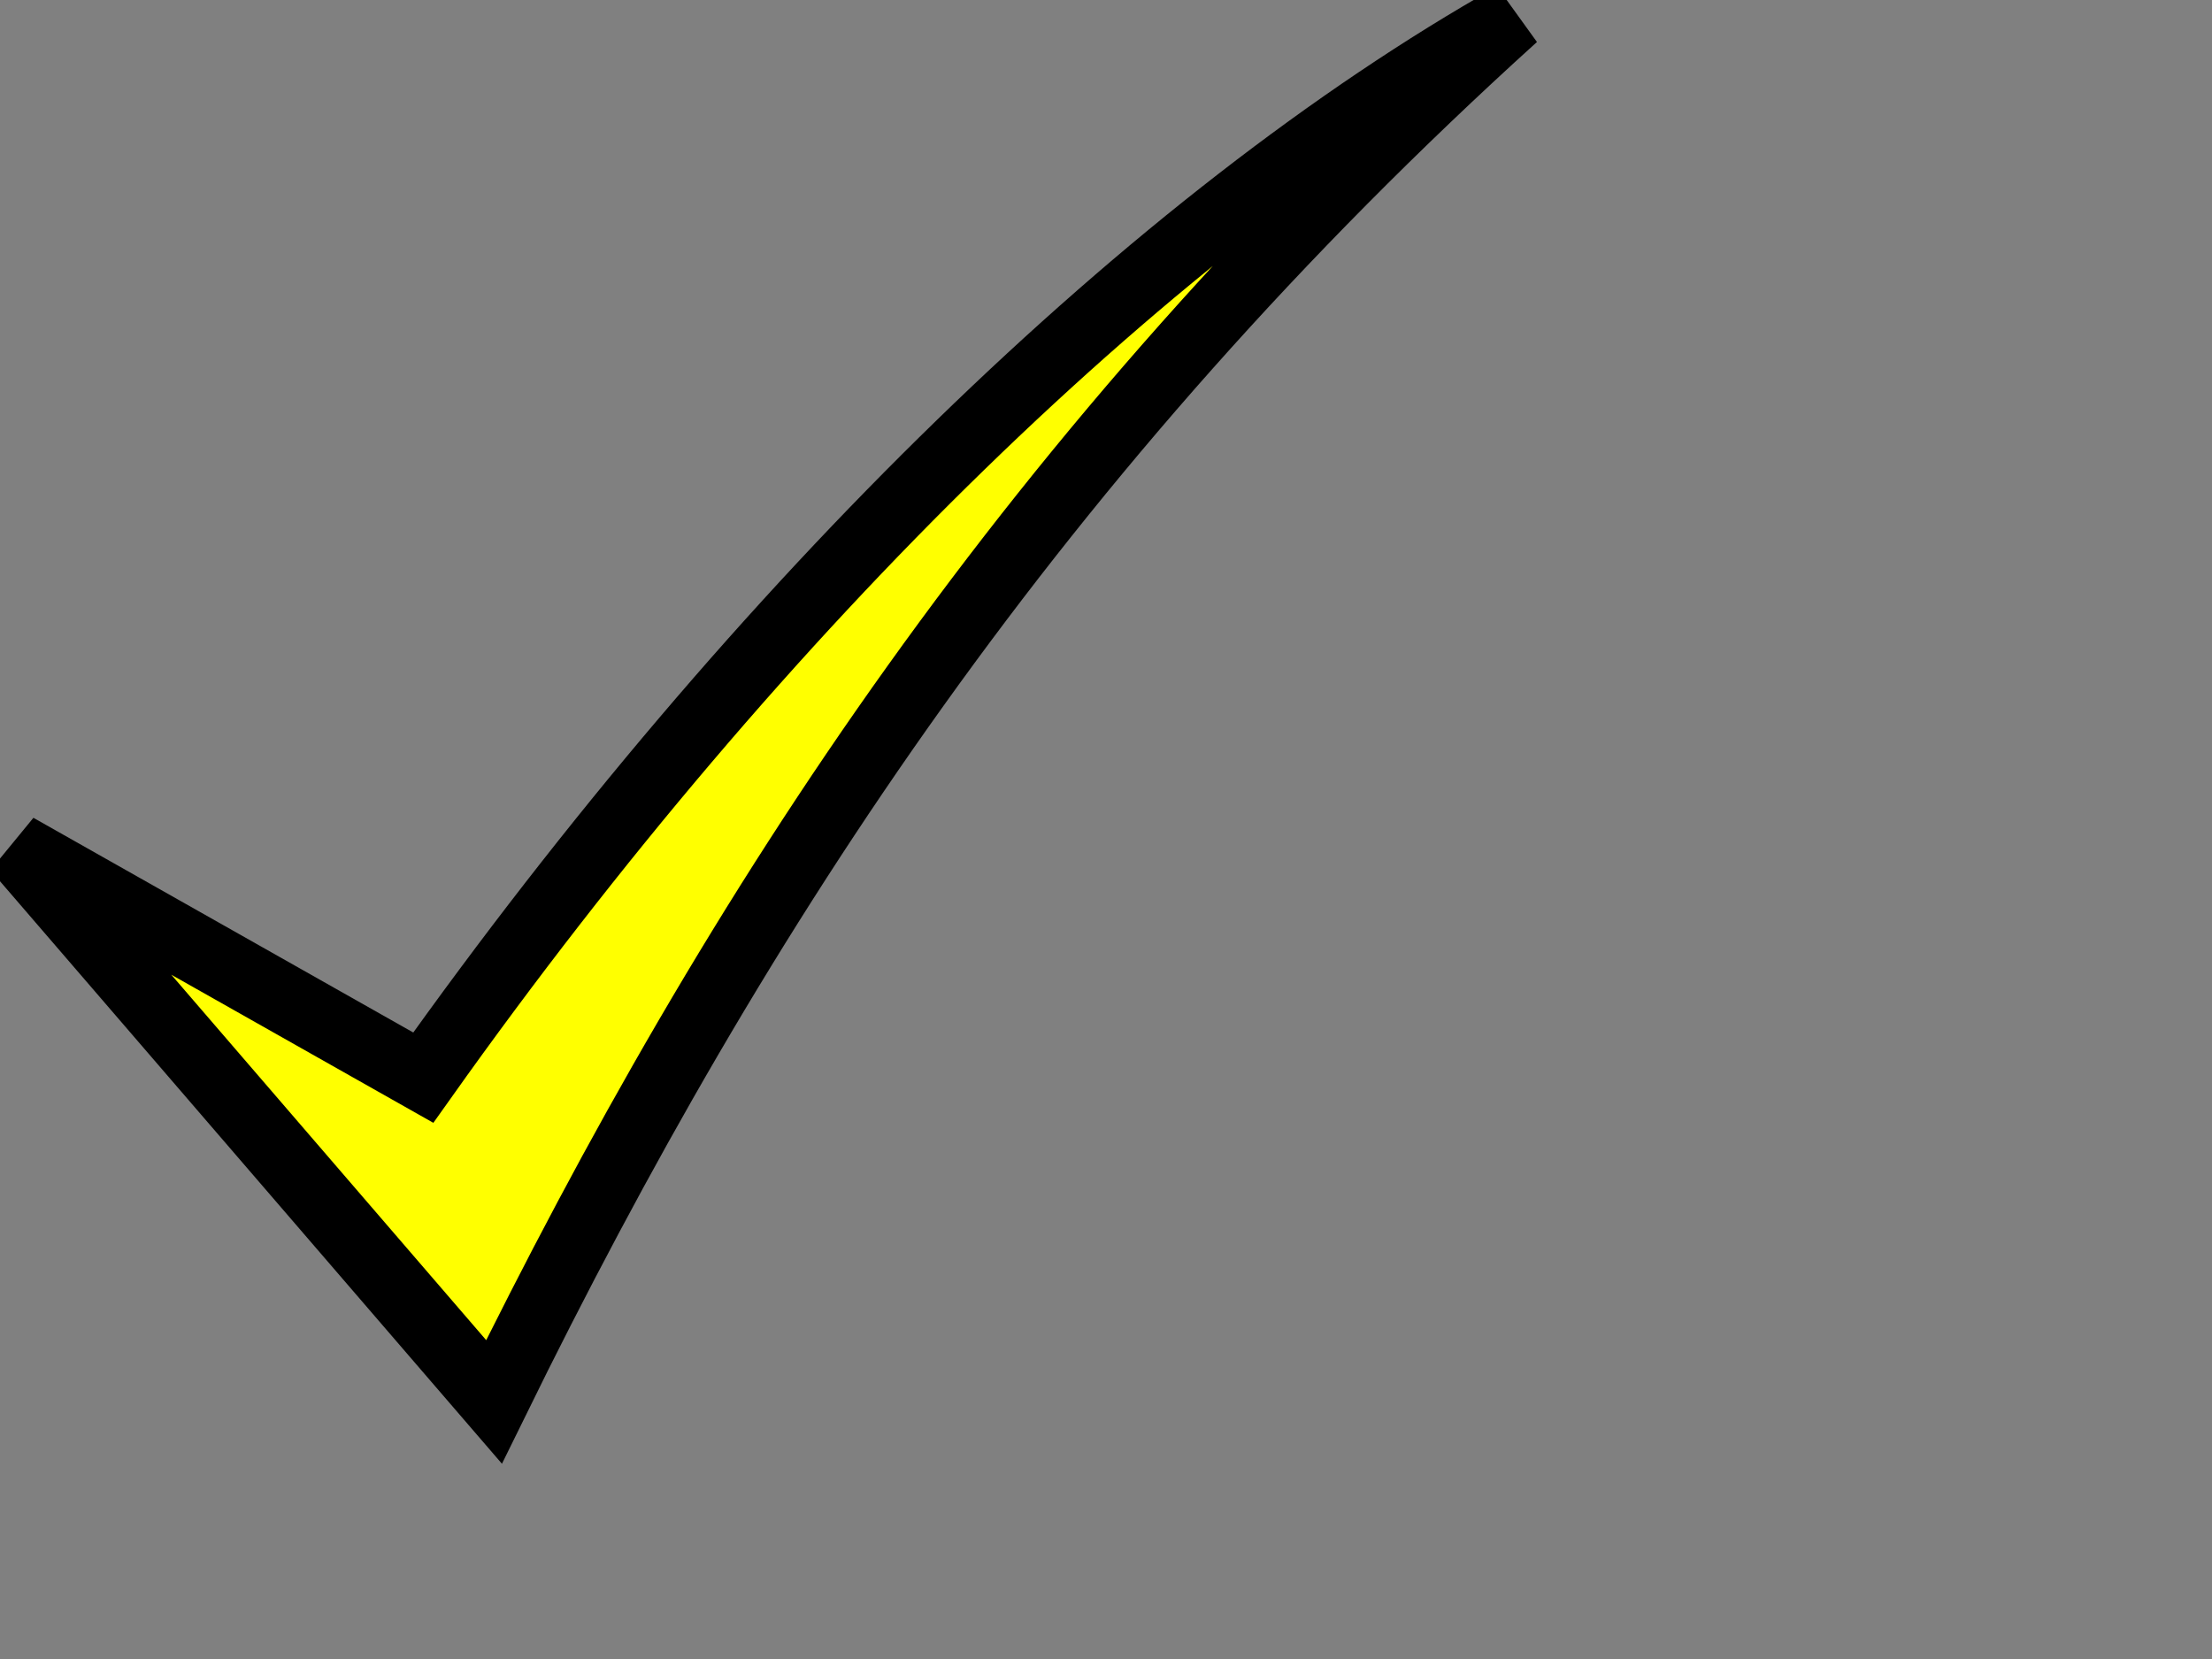
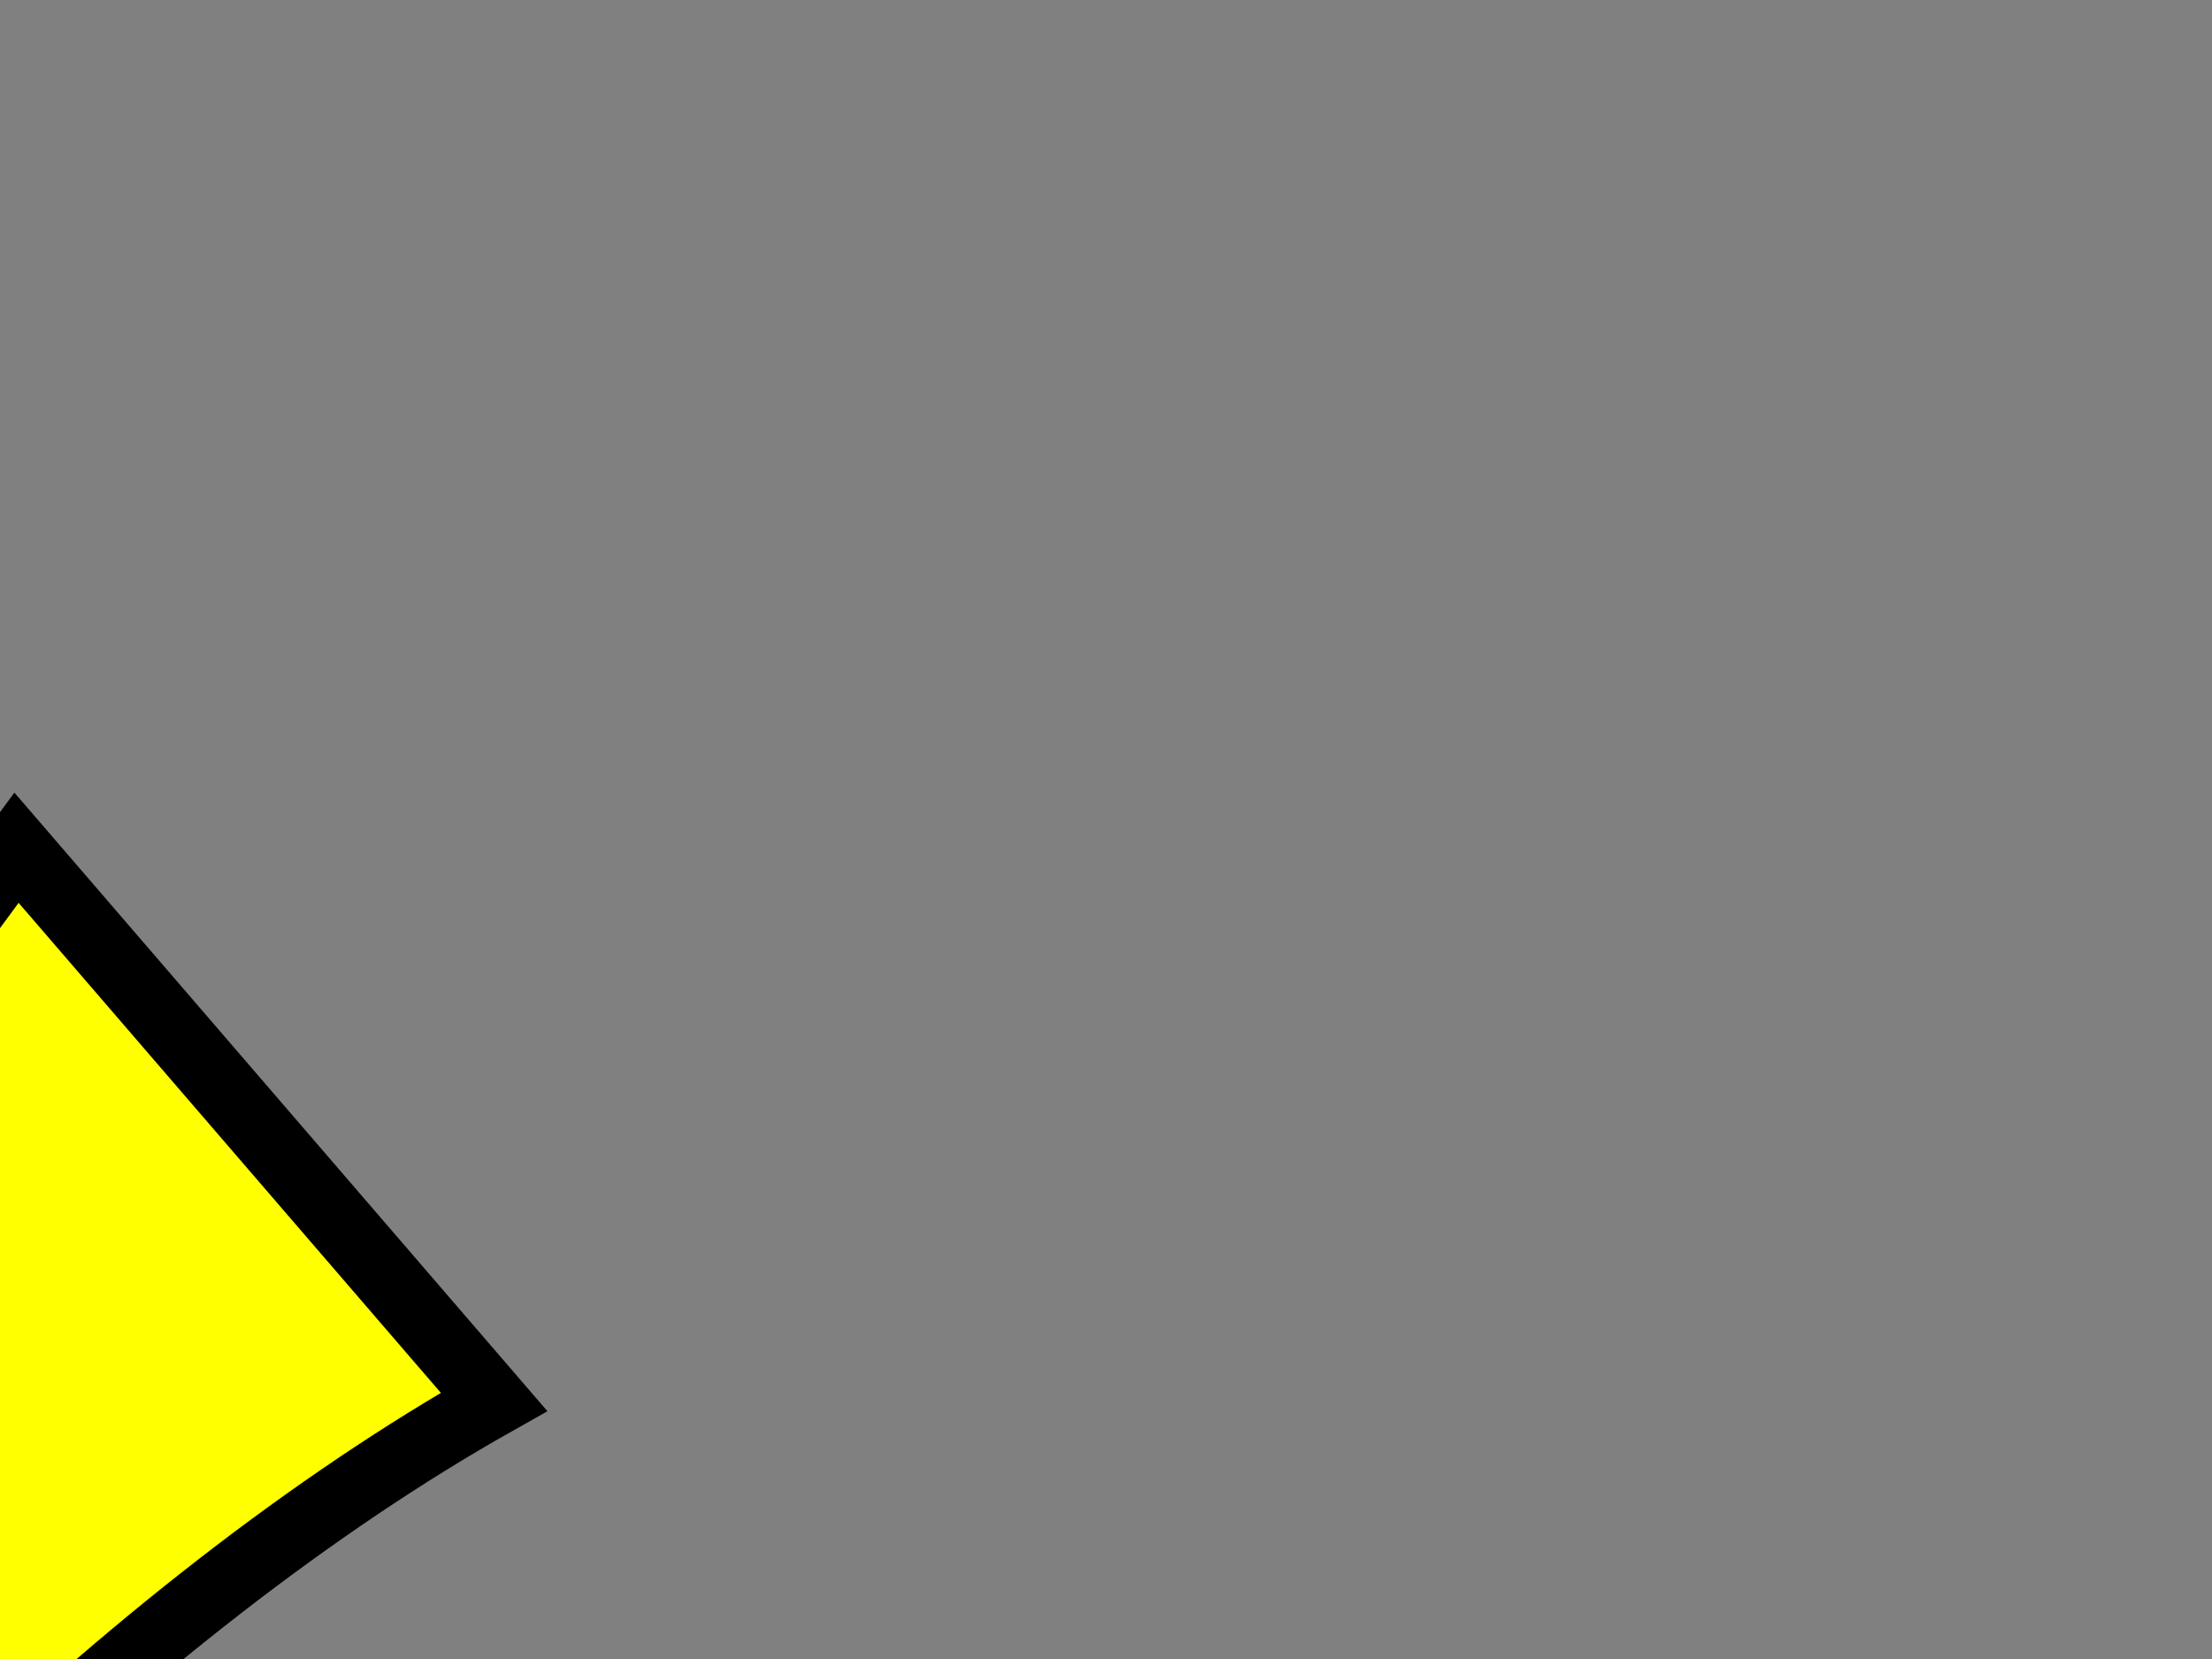
<svg xmlns="http://www.w3.org/2000/svg" width="640" height="480">
  <rect width="100%" height="100%" fill="#808080" stroke="none" />
  <title>Check mark- yellow</title>
  <g>
    <title>Layer 1</title>
    <g id="layer1">
      <g id="layer1-2">
-         <path fill="#ffff00" stroke="#000000" stroke-width="19.892" stroke-miterlimit="4" id="path4068" d="m4.776,245.275l138.159,160.333c70.396,-143.494 156.57,-275.503 295.081,-400.833c-103.665,58.495 -217.936,169.573 -315.549,307.021l-117.691,-66.521z" />
+         <path fill="#ffff00" stroke="#000000" stroke-width="19.892" stroke-miterlimit="4" id="path4068" d="m4.776,245.275l138.159,160.333c-103.665,58.495 -217.936,169.573 -315.549,307.021l-117.691,-66.521z" />
      </g>
    </g>
  </g>
</svg>